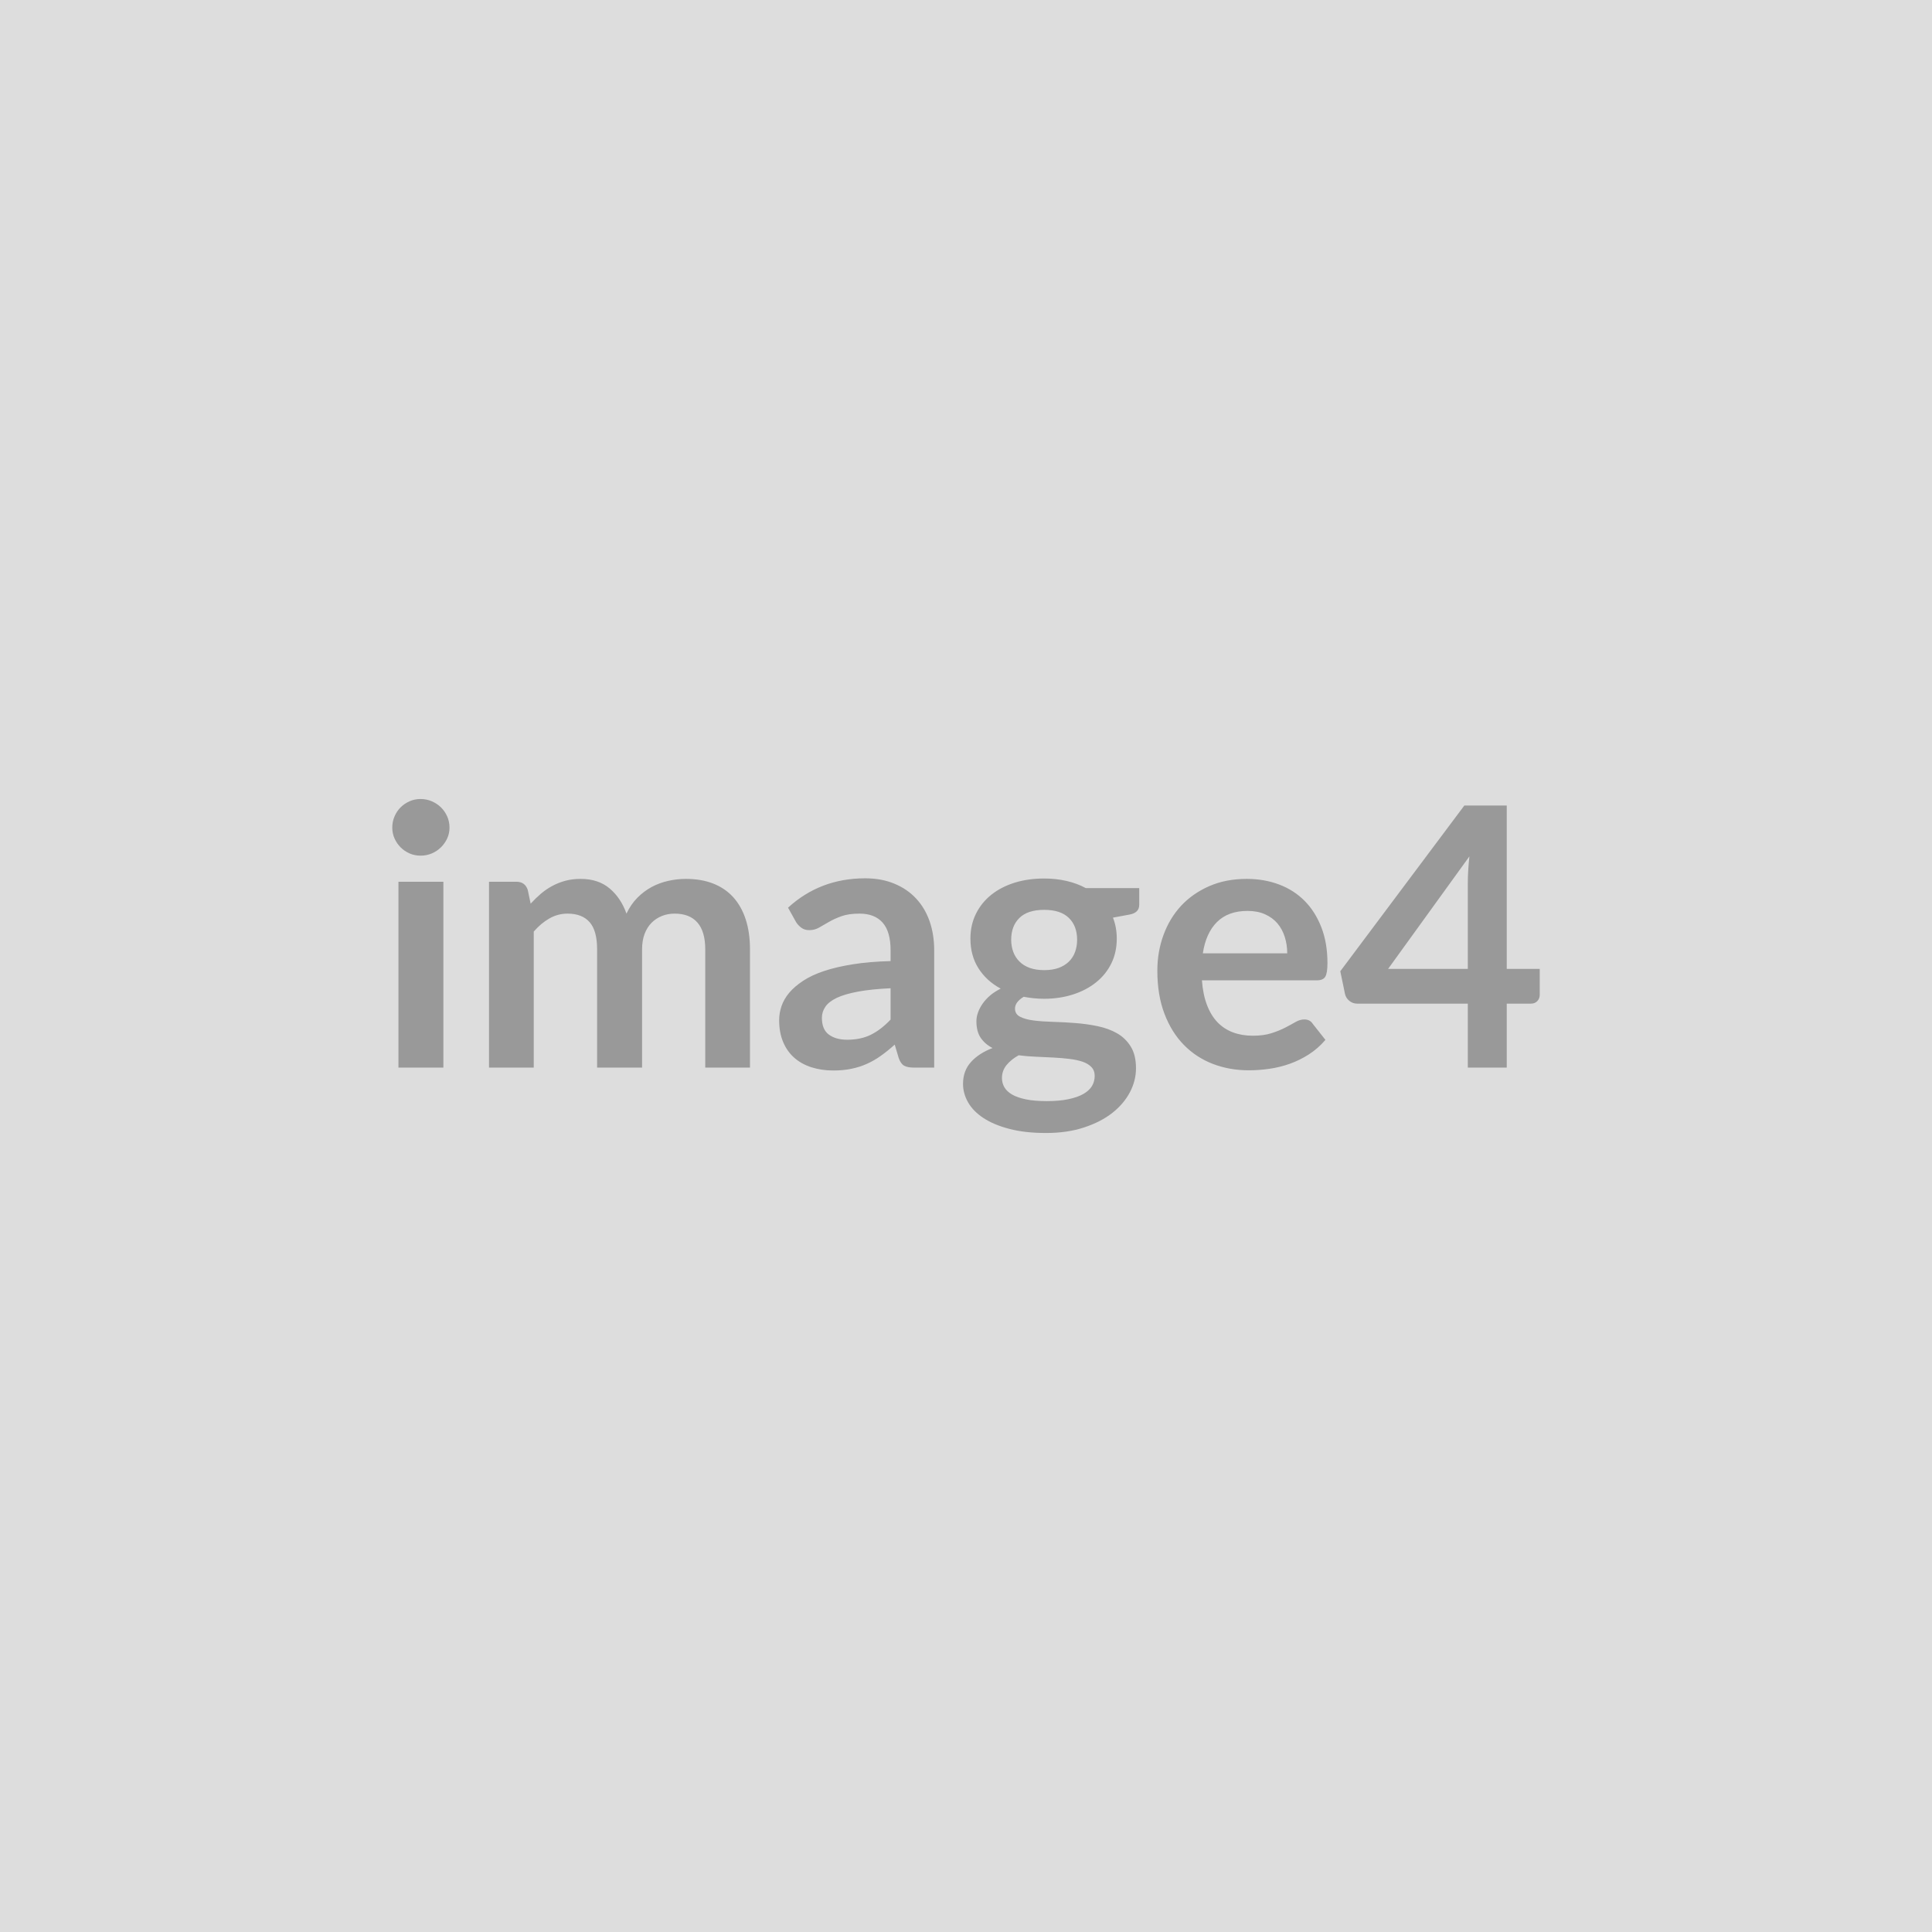
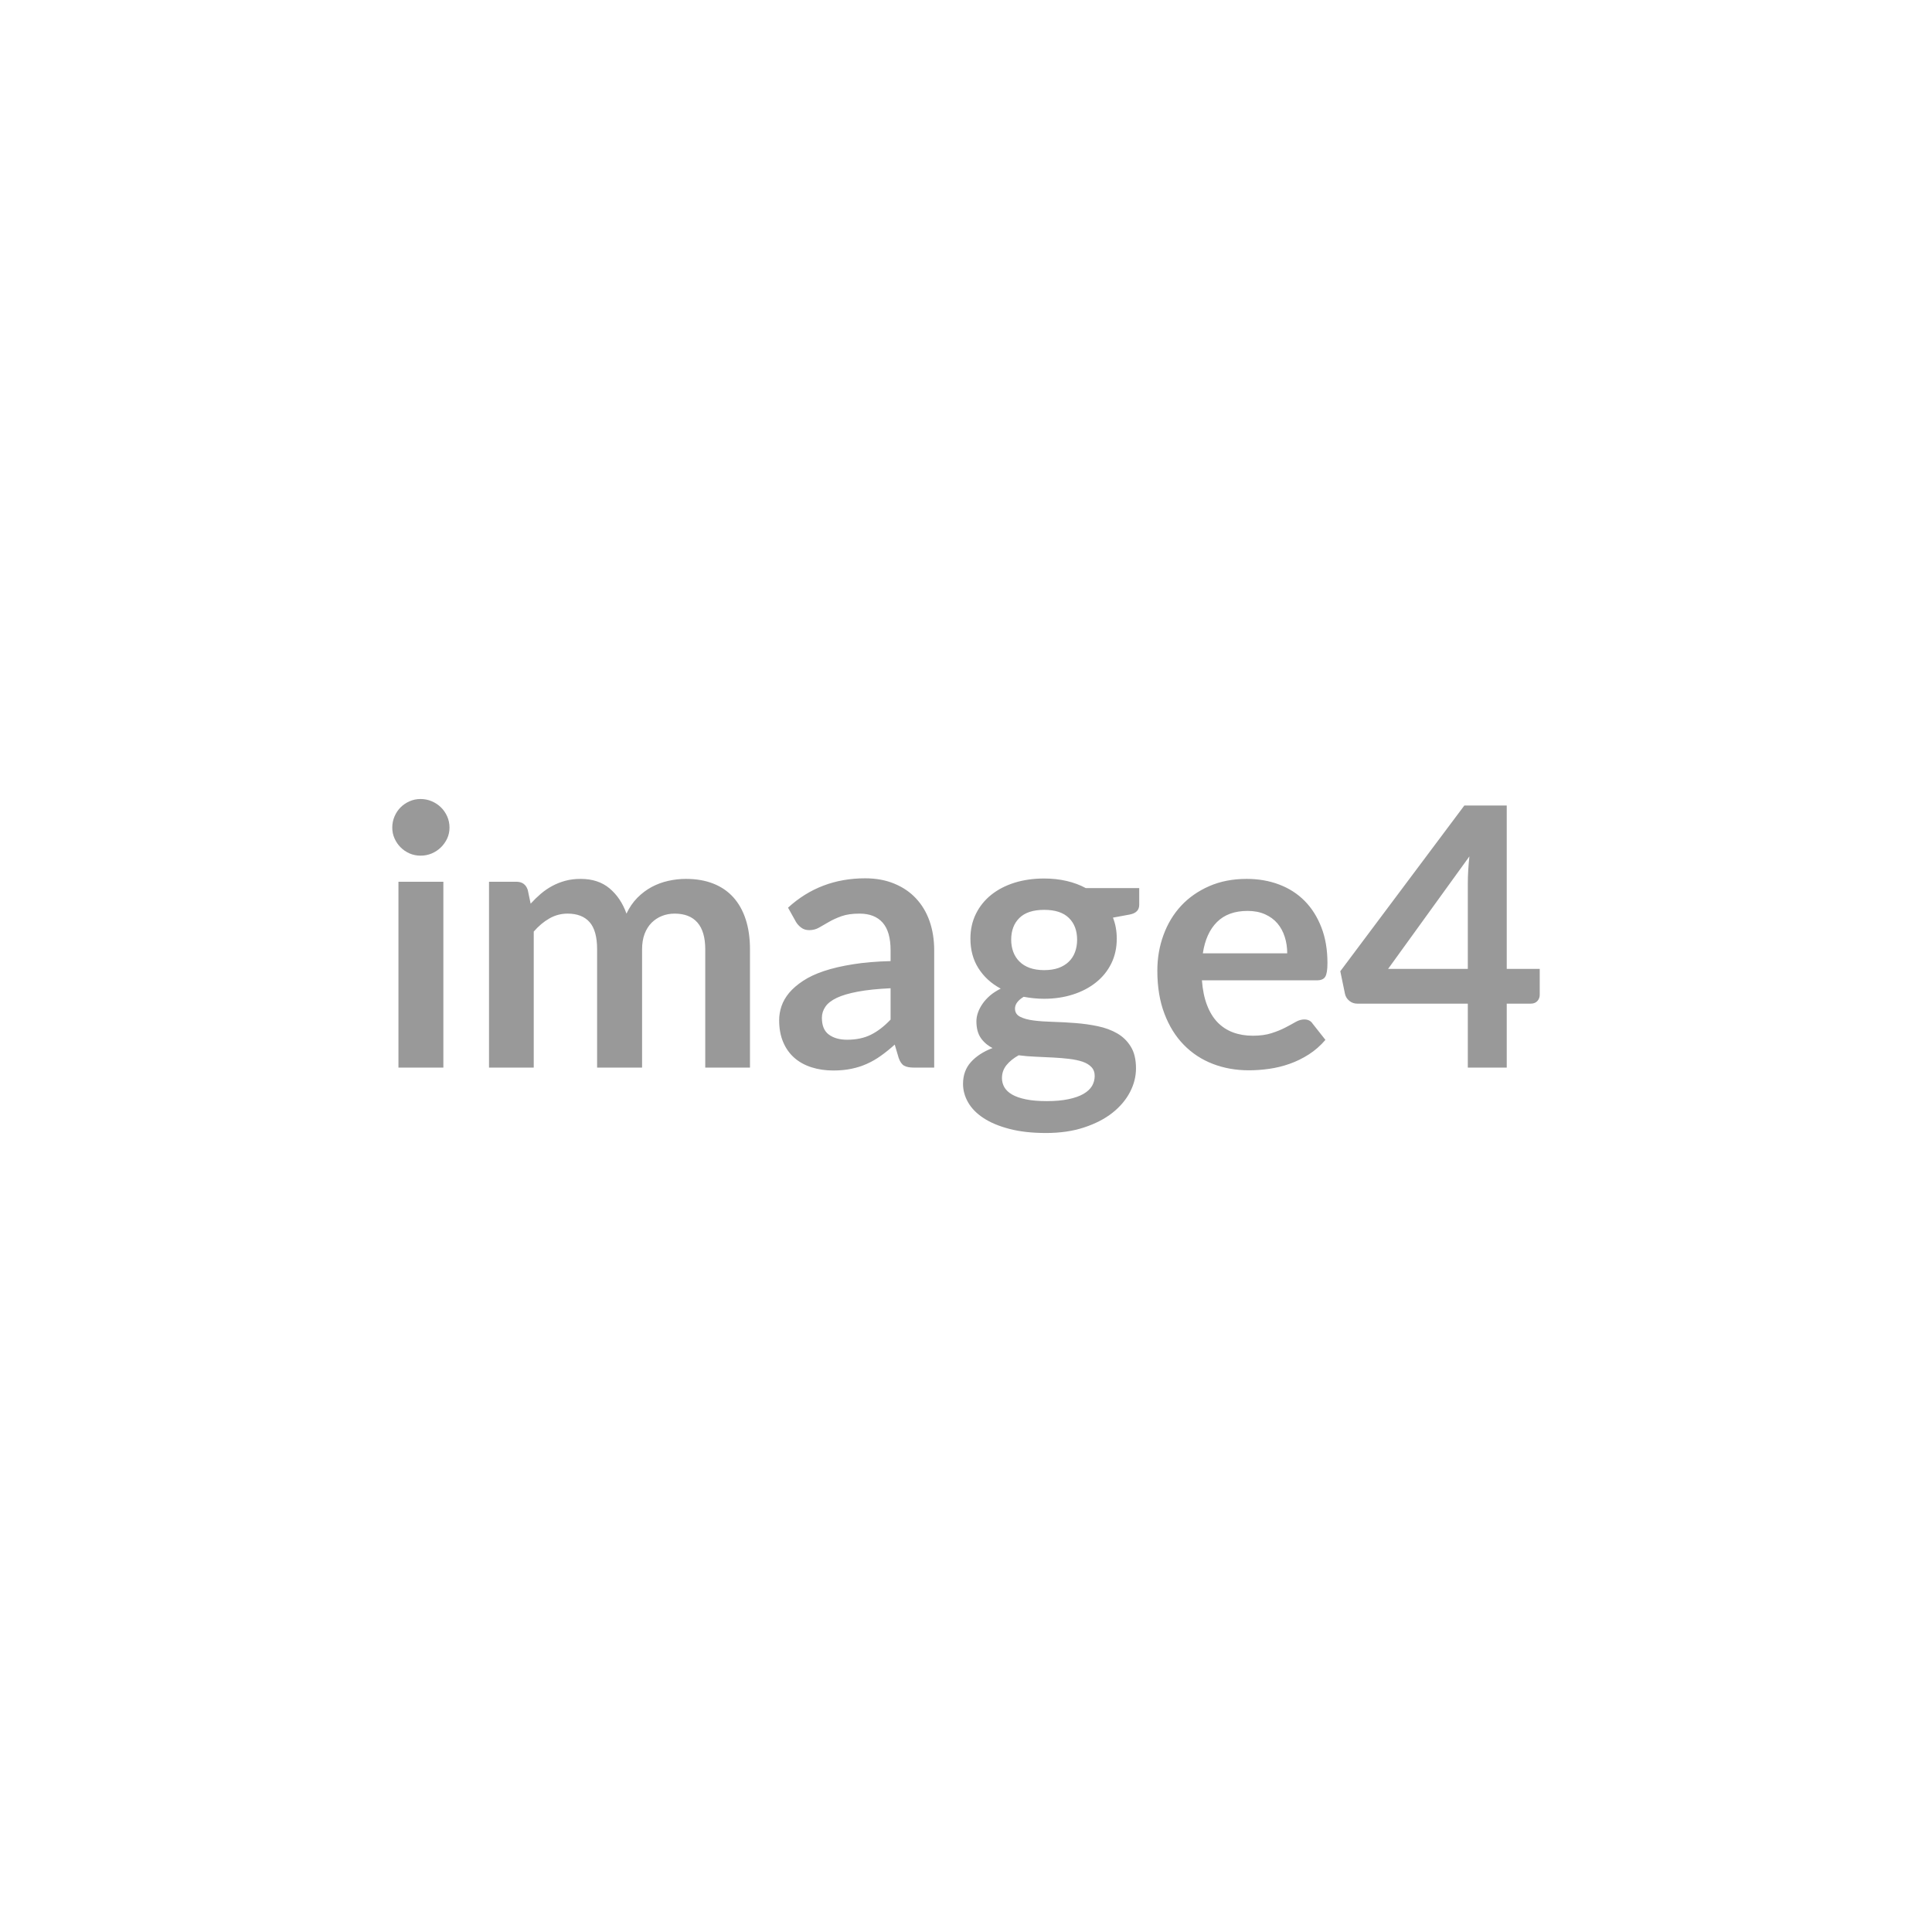
<svg xmlns="http://www.w3.org/2000/svg" width="400" height="400" viewBox="0 0 400 400">
-   <rect width="100%" height="100%" fill="#DDDDDD" />
  <path fill="#999999" d="M82.495 182.555h9.3v38.48h-9.3v-38.48Zm10.57-11.21q0 1.2-.48 2.25-.49 1.05-1.3 1.84-.8.79-1.89 1.26-1.09.46-2.33.46-1.2 0-2.27-.46-1.06-.47-1.85-1.26t-1.26-1.84q-.47-1.05-.47-2.25 0-1.23.47-2.32.47-1.09 1.26-1.88.79-.78 1.85-1.25 1.07-.47 2.27-.47 1.24 0 2.33.47t1.89 1.25q.81.79 1.3 1.88.48 1.09.48 2.32Zm17.44 49.69h-9.26v-38.48h5.66q1.8 0 2.36 1.69l.6 2.85q1.02-1.12 2.12-2.06 1.11-.94 2.36-1.61 1.26-.68 2.7-1.07 1.45-.39 3.17-.39 3.64 0 5.98 1.96 2.35 1.97 3.51 5.23.9-1.91 2.25-3.28 1.35-1.36 2.96-2.23 1.61-.86 3.43-1.27 1.82-.41 3.66-.41 3.19 0 5.66.97 2.48.97 4.17 2.85 1.68 1.87 2.56 4.58.88 2.7.88 6.18v24.49h-9.26v-24.49q0-3.67-1.61-5.53-1.61-1.86-4.73-1.86-1.42 0-2.64.49-1.22.49-2.14 1.41-.91.92-1.44 2.3-.52 1.39-.52 3.19v24.49h-9.31v-24.49q0-3.86-1.55-5.62-1.56-1.77-4.56-1.77-2.02 0-3.77 1-1.74.99-3.24 2.72v28.16Zm73.88-9.94v-6.49q-4.02.19-6.75.7-2.74.51-4.39 1.29-1.65.79-2.36 1.84-.72 1.05-.72 2.29 0 2.43 1.45 3.48 1.44 1.06 3.77 1.06 2.85 0 4.93-1.04 2.08-1.03 4.07-3.13Zm-19.58-20.21-1.65-2.96q6.64-6.08 15.98-6.08 3.37 0 6.03 1.11 2.67 1.1 4.5 3.07 1.84 1.97 2.8 4.71.95 2.74.95 6v24.3h-4.2q-1.31 0-2.02-.39-.71-.4-1.13-1.6l-.82-2.77q-1.46 1.31-2.85 2.3-1.39 1-2.89 1.67-1.5.68-3.21 1.03-1.7.36-3.77.36-2.43 0-4.5-.66-2.06-.65-3.56-1.96-1.5-1.32-2.32-3.27-.83-1.95-.83-4.53 0-1.47.49-2.91.49-1.44 1.59-2.76 1.11-1.31 2.87-2.47 1.76-1.17 4.33-2.03 2.57-.86 5.99-1.4 3.41-.55 7.8-.66v-2.25q0-3.86-1.65-5.72-1.65-1.86-4.77-1.86-2.25 0-3.73.53t-2.6 1.18q-1.13.66-2.05 1.18-.92.53-2.04.53-.98 0-1.65-.51-.68-.5-1.09-1.18Zm51.38 9.97q1.72 0 3-.46 1.27-.47 2.11-1.3.85-.82 1.28-1.99.43-1.16.43-2.54 0-2.85-1.71-4.52-1.7-1.67-5.11-1.67-3.42 0-5.12 1.67-1.71 1.67-1.71 4.52 0 1.34.43 2.51.43 1.16 1.28 2 .84.85 2.13 1.32 1.3.46 2.99.46Zm10.46 21.9q0-1.12-.68-1.83-.67-.71-1.83-1.11-1.17-.39-2.72-.58-1.56-.19-3.3-.28-1.75-.09-3.6-.17-1.86-.07-3.62-.3-1.54.86-2.5 2.02-.95 1.17-.95 2.7 0 1.02.5 1.9.51.88 1.62 1.52 1.1.63 2.87.99 1.76.36 4.31.36 2.59 0 4.46-.4 1.88-.39 3.09-1.08 1.22-.7 1.79-1.65.56-.96.56-2.09Zm-1.84-38.88h11.06v3.45q0 1.65-1.98 2.02l-3.46.64q.79 1.99.79 4.35 0 2.85-1.14 5.16-1.14 2.3-3.17 3.91-2.02 1.62-4.78 2.5-2.76.88-5.94.88-1.13 0-2.18-.11-1.05-.11-2.06-.3-1.8 1.09-1.8 2.44 0 1.16 1.07 1.7 1.07.55 2.83.77 1.76.22 4.01.28 2.25.06 4.61.25 2.37.18 4.62.65 2.25.47 4.01 1.48 1.76 1.01 2.83 2.76 1.07 1.74 1.07 4.48 0 2.55-1.26 4.95-1.26 2.4-3.64 4.28-2.38 1.87-5.85 3.01-3.46 1.15-7.89 1.15-4.35 0-7.57-.85-3.23-.84-5.37-2.25-2.13-1.4-3.18-3.24-1.05-1.84-1.05-3.82 0-2.71 1.63-4.52 1.63-1.82 4.48-2.91-1.54-.79-2.44-2.1-.9-1.31-.9-3.45 0-.86.32-1.78t.94-1.82q.62-.9 1.55-1.71.94-.8 2.22-1.44-2.93-1.58-4.6-4.2-1.67-2.63-1.67-6.15 0-2.85 1.15-5.16 1.14-2.3 3.18-3.93 2.05-1.63 4.84-2.5 2.8-.86 6.1-.86 2.47 0 4.65.51 2.17.5 3.97 1.48Zm24.23 13.5h17.47q0-1.8-.51-3.4-.5-1.59-1.51-2.79-1.02-1.2-2.57-1.89-1.56-.7-3.62-.7-4.01 0-6.32 2.29-2.31 2.29-2.94 6.49Zm23.62 5.59h-23.81q.22 2.96 1.05 5.11.82 2.16 2.17 3.57 1.35 1.4 3.21 2.1 1.86.69 4.11.69t3.88-.53q1.63-.52 2.85-1.16 1.22-.63 2.13-1.16.92-.52 1.79-.52 1.16 0 1.72.86l2.66 3.37q-1.54 1.8-3.45 3.02-1.91 1.22-3.99 1.95t-4.24 1.03q-2.15.3-4.18.3-4.01 0-7.46-1.33t-6-3.94q-2.55-2.6-4.01-6.45-1.47-3.84-1.47-8.9 0-3.94 1.28-7.41 1.27-3.47 3.65-6.04 2.39-2.56 5.82-4.06 3.43-1.5 7.74-1.5 3.64 0 6.71 1.16 3.08 1.16 5.29 3.39 2.21 2.23 3.47 5.48 1.26 3.24 1.26 7.4 0 2.1-.46 2.83-.44.74-1.72.74Zm14.74-2.37h16.5v-17.73q0-2.52.33-5.56l-16.83 23.29Zm24.56 0h6.83v5.37q0 .75-.49 1.29t-1.39.54h-4.95v13.24h-8.06v-13.24h-22.88q-.94 0-1.65-.58t-.9-1.44l-.97-4.69 25.68-34.31h8.78v33.82Z" />
</svg>